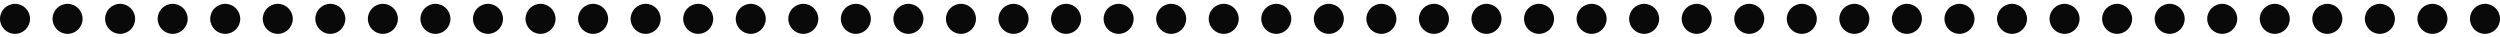
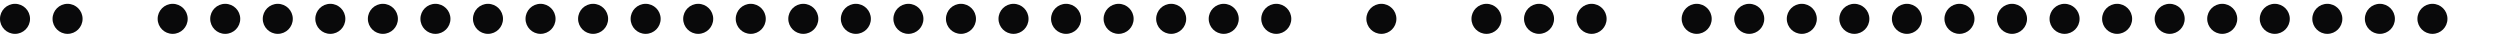
<svg xmlns="http://www.w3.org/2000/svg" width="335" height="5" viewBox="0 0 335 5" fill="none">
  <circle cx="2.012" cy="2.525" r="2.012" fill="#09090A" />
  <circle cx="9.054" cy="2.525" r="2.012" fill="#09090A" />
-   <circle cx="16.096" cy="2.525" r="2.012" fill="#09090A" />
  <circle cx="23.138" cy="2.525" r="2.012" fill="#09090A" />
  <circle cx="30.18" cy="2.525" r="2.012" fill="#09090A" />
  <circle cx="37.222" cy="2.525" r="2.012" fill="#09090A" />
  <circle cx="44.264" cy="2.525" r="2.012" fill="#09090A" />
  <circle cx="51.306" cy="2.525" r="2.012" fill="#09090A" />
  <circle cx="58.348" cy="2.525" r="2.012" fill="#09090A" />
  <circle cx="65.39" cy="2.525" r="2.012" fill="#09090A" />
  <circle cx="72.432" cy="2.525" r="2.012" fill="#09090A" />
  <circle cx="79.475" cy="2.525" r="2.012" fill="#09090A" />
  <circle cx="86.516" cy="2.525" r="2.012" fill="#09090A" />
  <circle cx="93.559" cy="2.525" r="2.012" fill="#09090A" />
  <circle cx="100.601" cy="2.525" r="2.012" fill="#09090A" />
  <circle cx="107.643" cy="2.525" r="2.012" fill="#09090A" />
  <circle cx="114.685" cy="2.525" r="2.012" fill="#09090A" />
  <circle cx="121.727" cy="2.525" r="2.012" fill="#09090A" />
  <circle cx="128.769" cy="2.525" r="2.012" fill="#09090A" />
  <circle cx="135.811" cy="2.525" r="2.012" fill="#09090A" />
  <circle cx="142.853" cy="2.525" r="2.012" fill="#09090A" />
  <circle cx="149.895" cy="2.525" r="2.012" fill="#09090A" />
  <circle cx="156.937" cy="2.525" r="2.012" fill="#09090A" />
  <circle cx="163.979" cy="2.525" r="2.012" fill="#09090A" />
  <circle cx="171.021" cy="2.525" r="2.012" fill="#09090A" />
-   <circle cx="178.063" cy="2.525" r="2.012" fill="#09090A" />
  <circle cx="185.105" cy="2.525" r="2.012" fill="#09090A" />
-   <circle cx="192.147" cy="2.525" r="2.012" fill="#09090A" />
  <circle cx="199.189" cy="2.525" r="2.012" fill="#09090A" />
  <circle cx="206.231" cy="2.525" r="2.012" fill="#09090A" />
  <circle cx="213.273" cy="2.525" r="2.012" fill="#09090A" />
-   <circle cx="220.315" cy="2.525" r="2.012" fill="#09090A" />
  <circle cx="227.357" cy="2.525" r="2.012" fill="#09090A" />
  <circle cx="234.399" cy="2.525" r="2.012" fill="#09090A" />
  <circle cx="241.441" cy="2.525" r="2.012" fill="#09090A" />
  <circle cx="248.483" cy="2.525" r="2.012" fill="#09090A" />
  <circle cx="255.526" cy="2.525" r="2.012" fill="#09090A" />
  <circle cx="262.568" cy="2.525" r="2.012" fill="#09090A" />
  <circle cx="269.61" cy="2.525" r="2.012" fill="#09090A" />
  <circle cx="276.652" cy="2.525" r="2.012" fill="#09090A" />
  <circle cx="283.694" cy="2.525" r="2.012" fill="#09090A" />
  <circle cx="290.736" cy="2.525" r="2.012" fill="#09090A" />
  <circle cx="297.778" cy="2.525" r="2.012" fill="#09090A" />
  <circle cx="304.82" cy="2.525" r="2.012" fill="#09090A" />
  <circle cx="311.862" cy="2.525" r="2.012" fill="#09090A" />
  <circle cx="318.904" cy="2.525" r="2.012" fill="#09090A" />
  <circle cx="325.946" cy="2.525" r="2.012" fill="#09090A" />
-   <circle cx="332.988" cy="2.525" r="2.012" fill="#09090A" />
</svg>